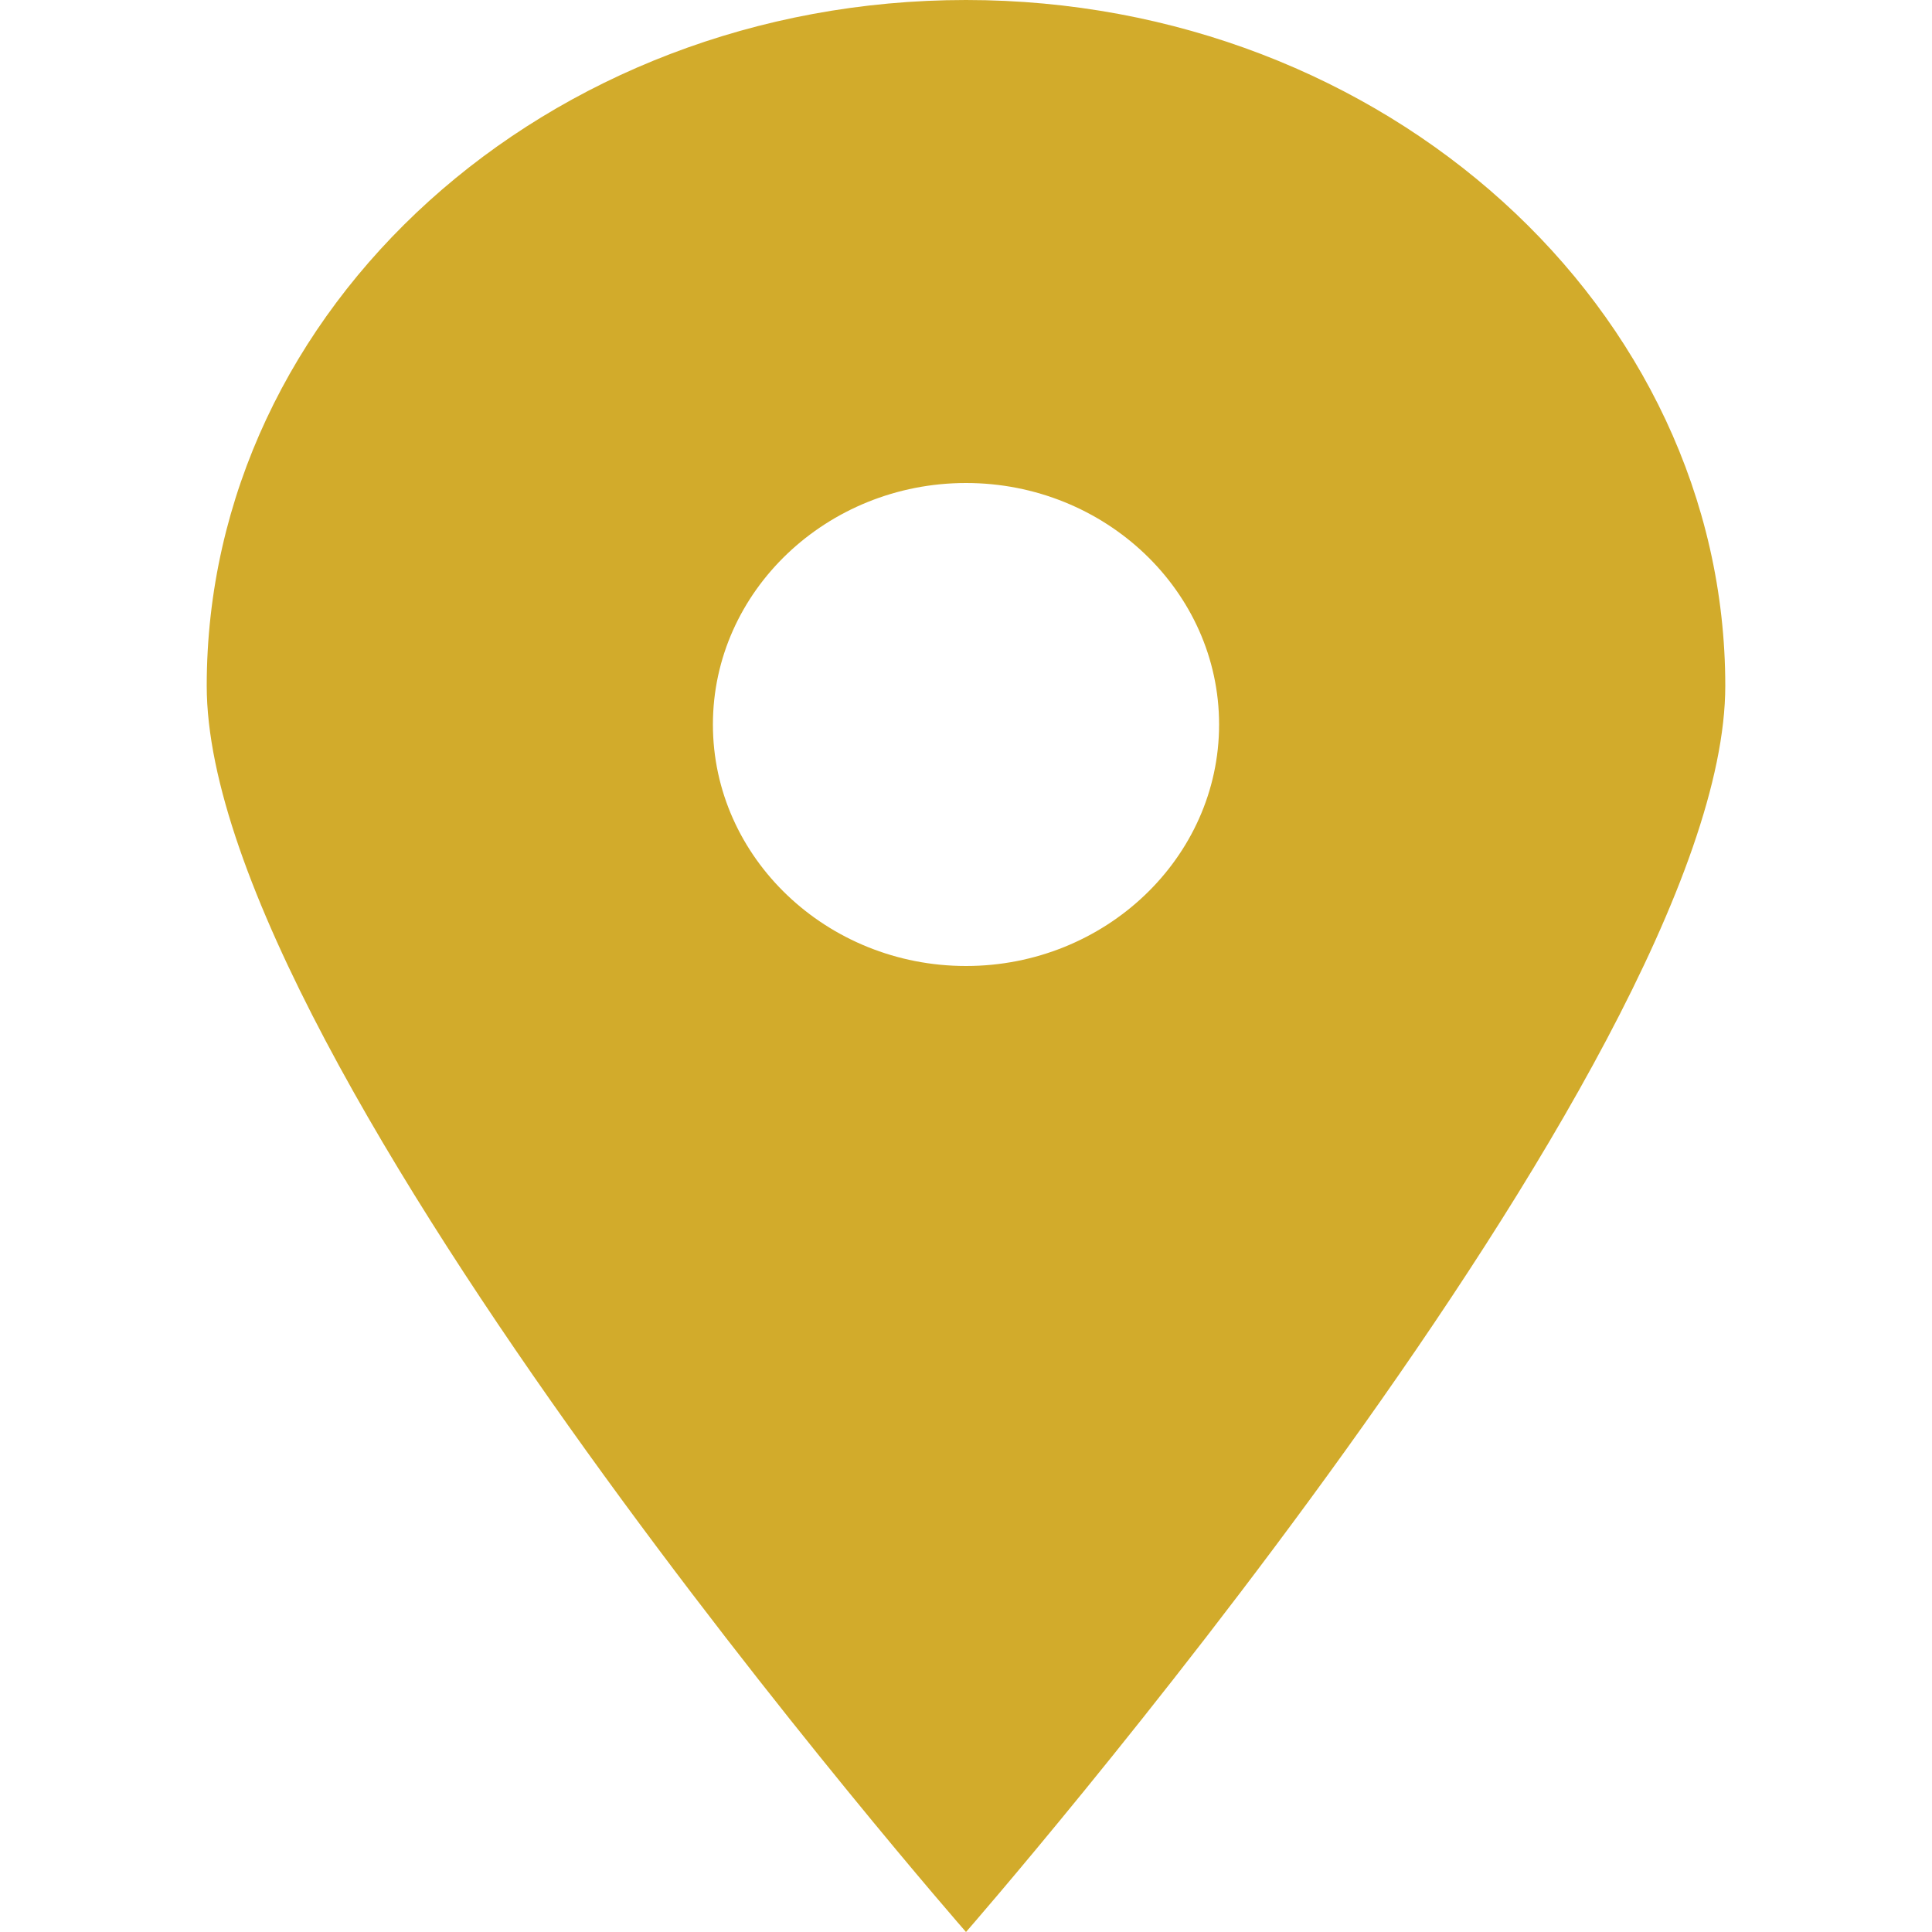
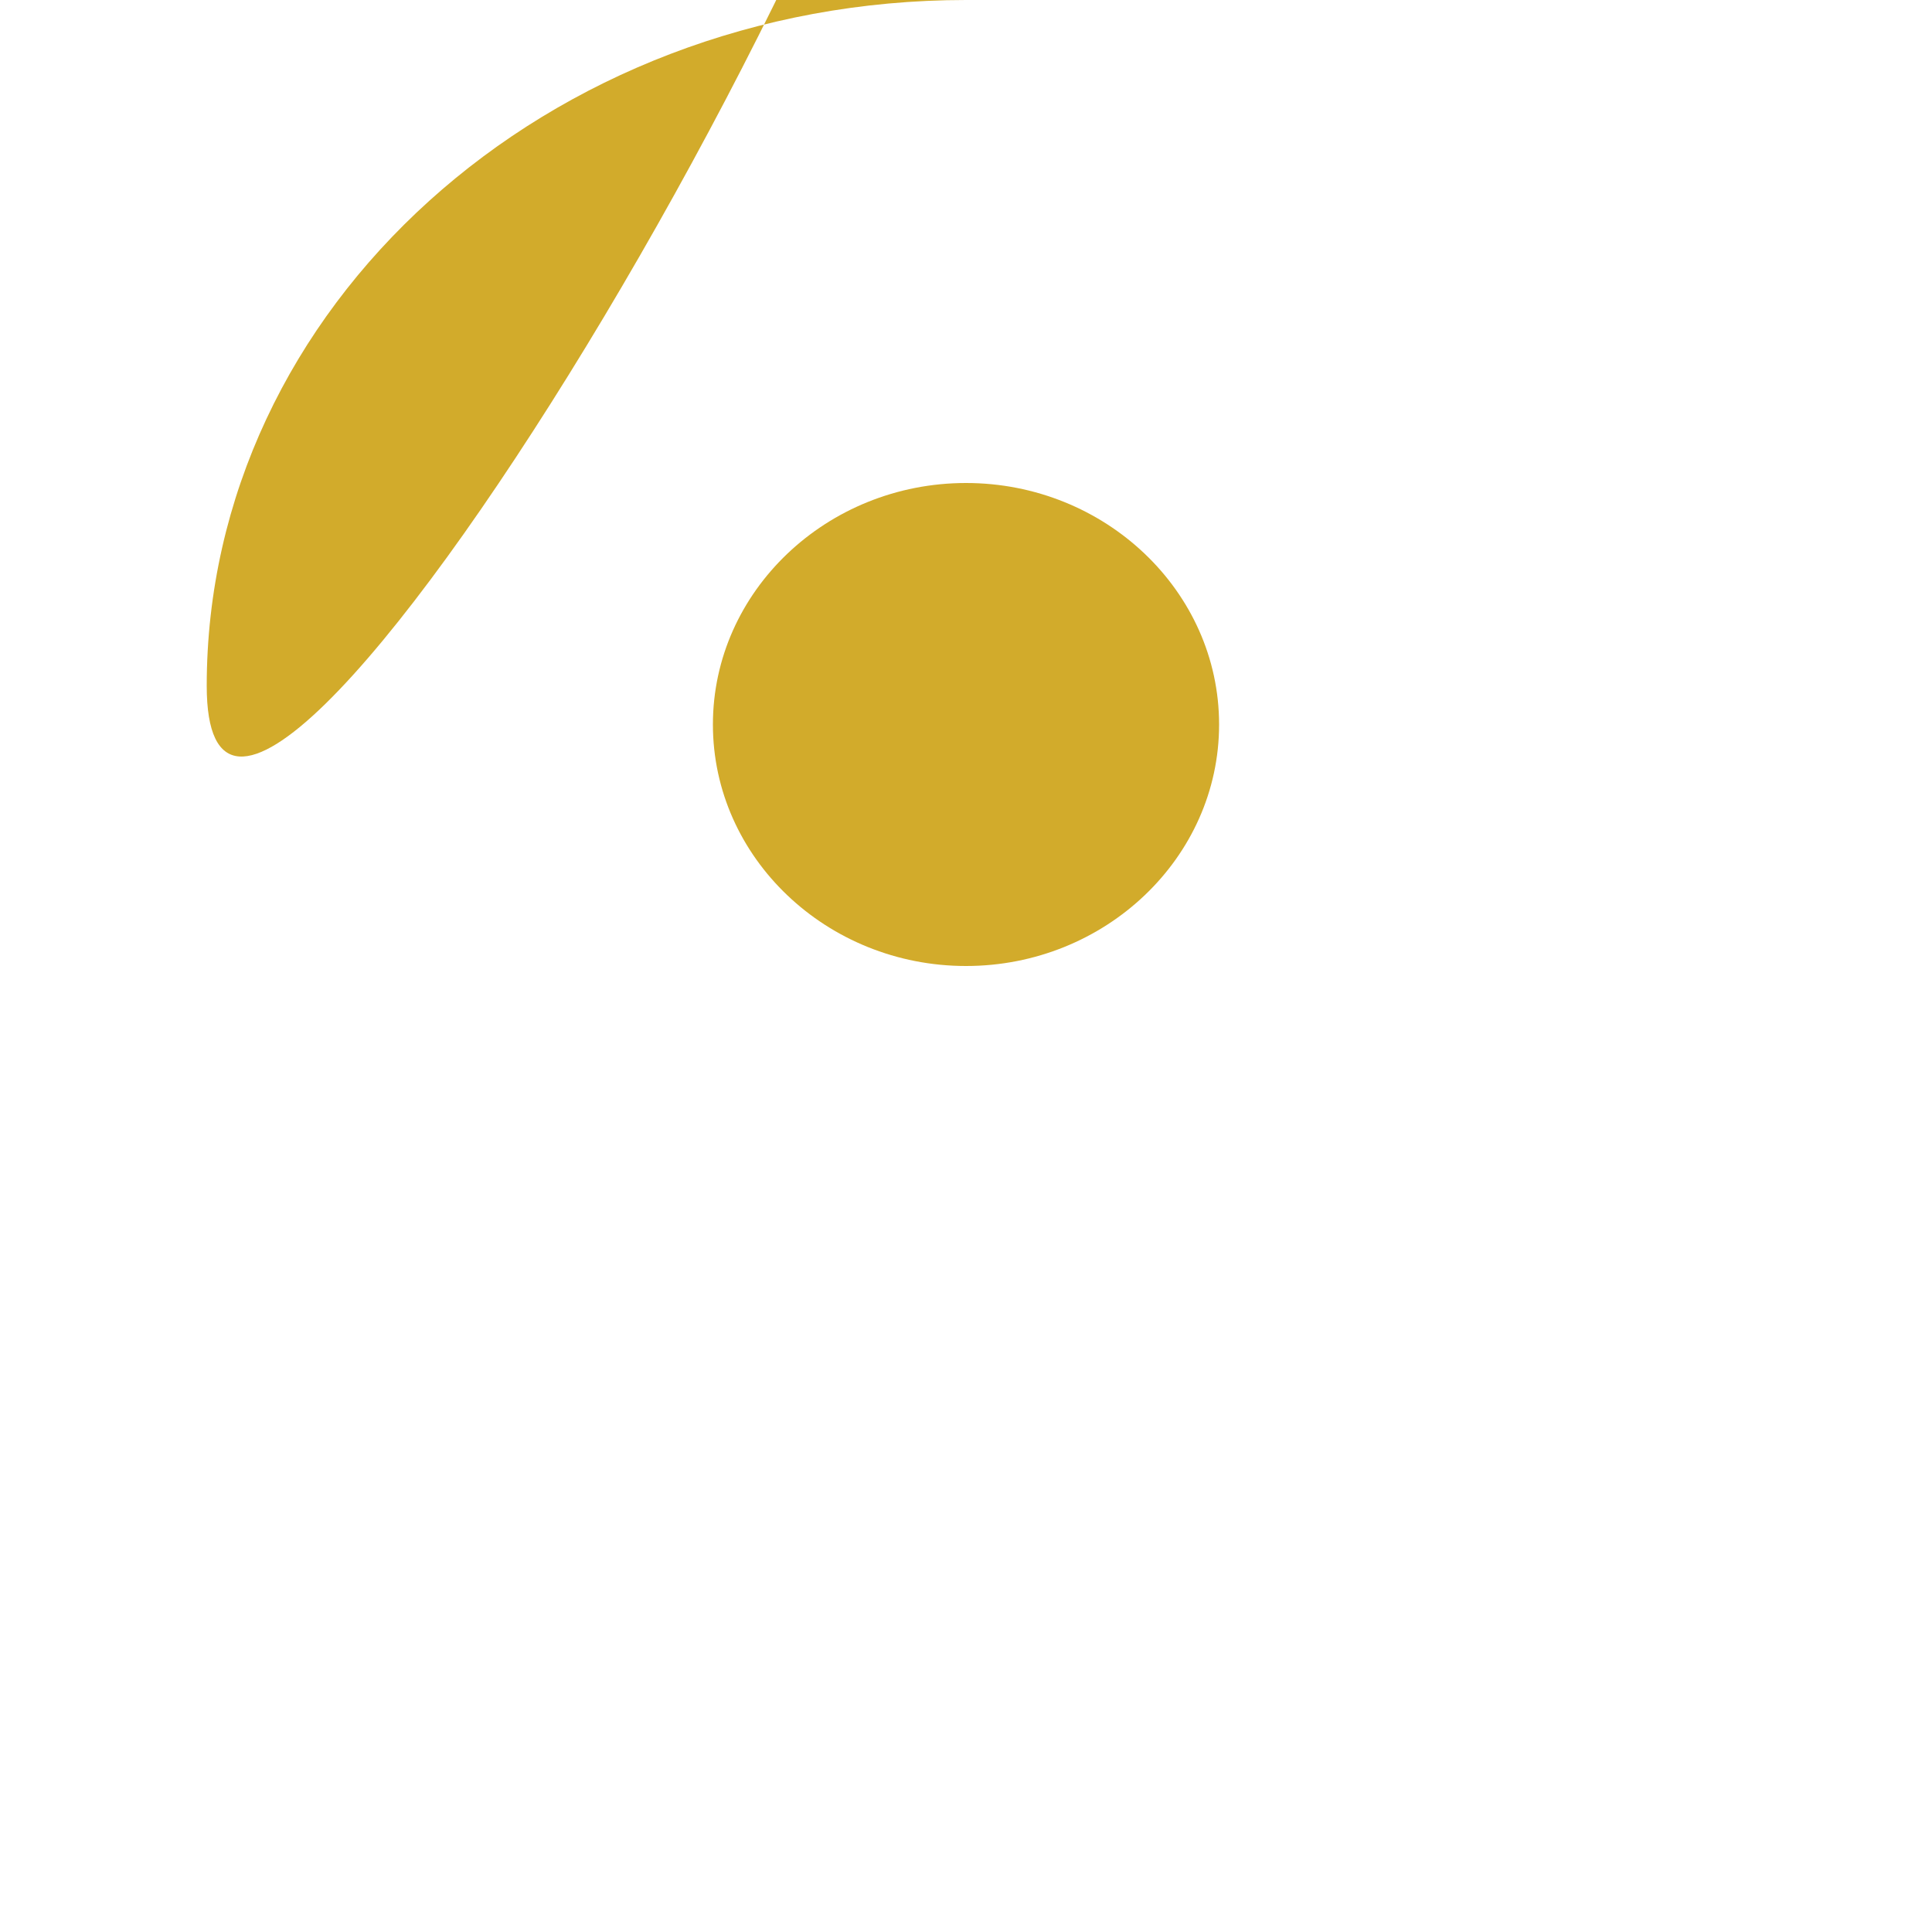
<svg xmlns="http://www.w3.org/2000/svg" version="1.1" id="Layer_1" x="0px" y="0px" viewBox="0 0 100 100" style="enable-background:new 0 0 100 100;" xml:space="preserve">
  <style type="text/css">
	.st0{fill:#D2AB2B;}
</style>
  <g id="Location_00000100380304594047932200000009775504472368941739_">
-     <path class="st0" d="M50,0C28.3,0,10.7,15.9,10.7,35.5S50,100,50,100s39.3-45,39.3-64.5S71.7,0,50,0z M50,50   c-7.2,0-13.1-5.6-13.1-12.5S42.8,25,50,25s13.1,5.6,13.1,12.5S57.2,50,50,50z" />
+     <path class="st0" d="M50,0C28.3,0,10.7,15.9,10.7,35.5s39.3-45,39.3-64.5S71.7,0,50,0z M50,50   c-7.2,0-13.1-5.6-13.1-12.5S42.8,25,50,25s13.1,5.6,13.1,12.5S57.2,50,50,50z" />
  </g>
</svg>